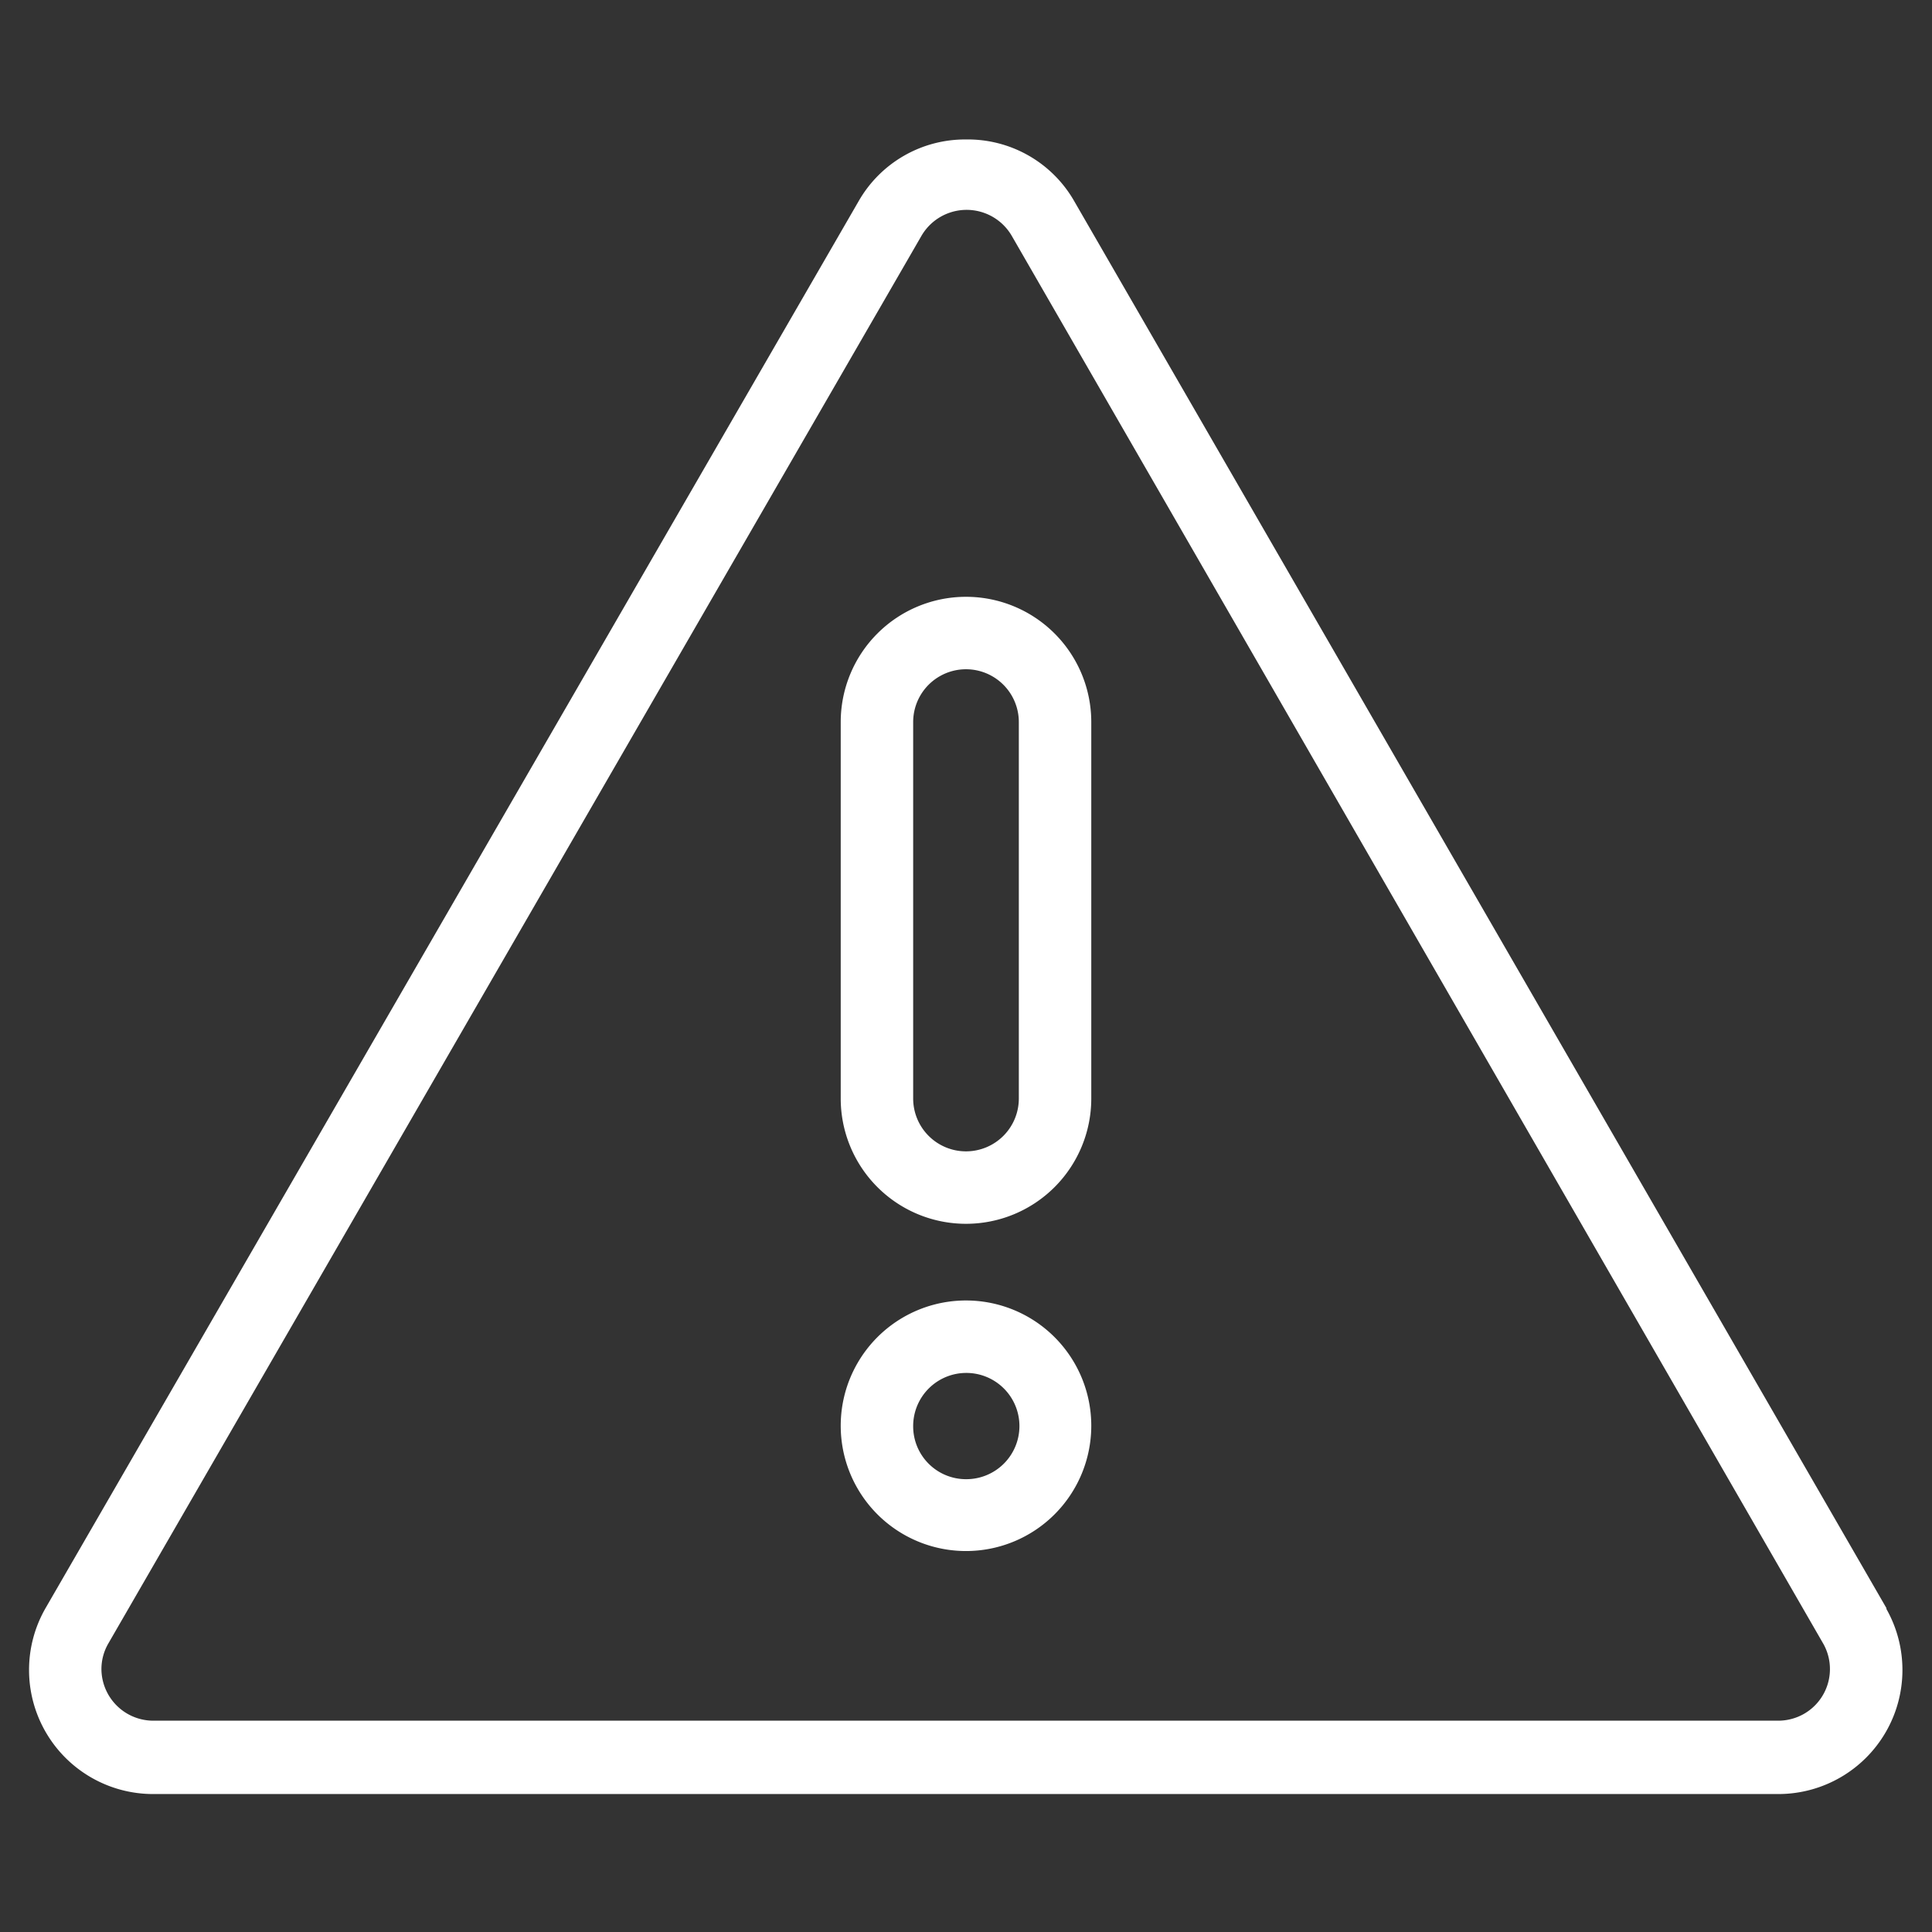
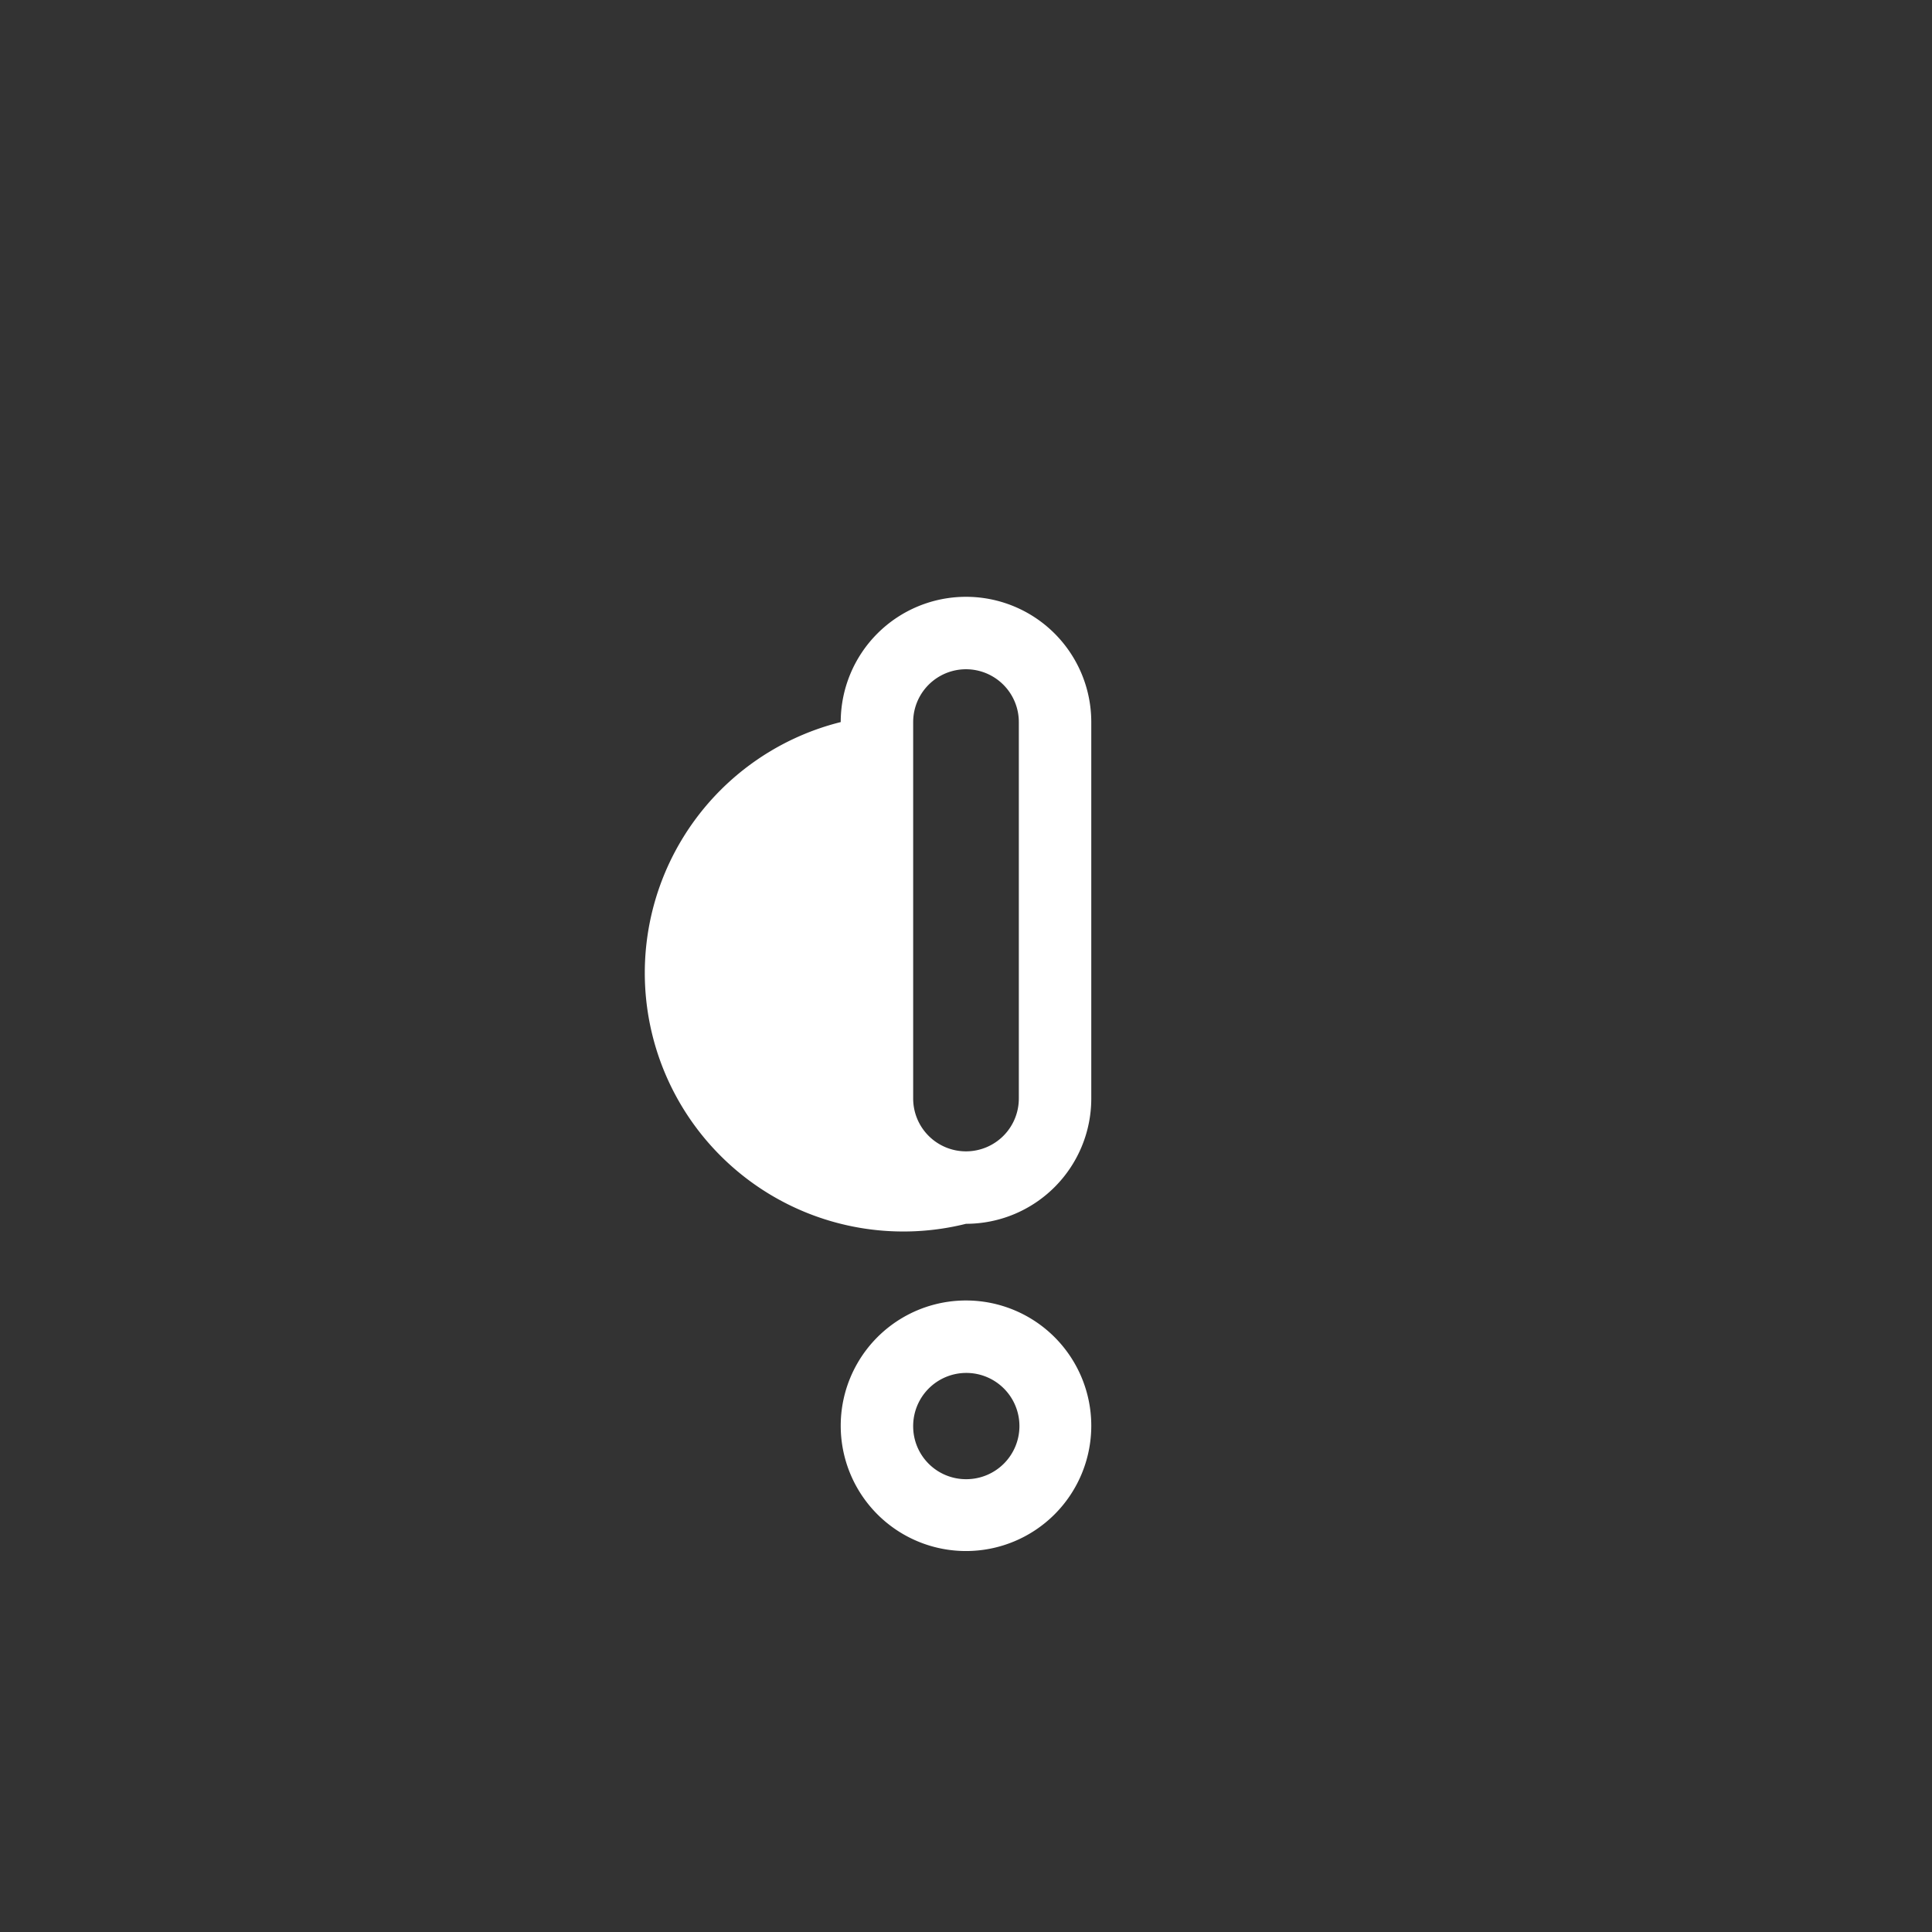
<svg xmlns="http://www.w3.org/2000/svg" id="Layer_1" data-name="Layer 1" viewBox="0 0 64 64">
  <rect x="0" y="0" width="64" height="64" fill="#333333" stroke="none" />
  <defs>
    <style>.cls-1{fill:none;}.cls-2{fill:#fff;}</style>
  </defs>
  <rect class="cls-1" width="64" height="64" />
-   <path class="cls-2" d="M62.49,53.27,35.56,6.62a4.06,4.06,0,0,0-3.56-2v0a4.06,4.06,0,0,0-3.56,2.05L1.51,53.27a4.11,4.11,0,0,0,3.56,6.16H32v0H58.93a4.11,4.11,0,0,0,3.56-6.13Zm-2.76,3.52a1.73,1.73,0,0,1-.8.21H5.07a1.72,1.72,0,0,1-1.71-1.71,1.69,1.69,0,0,1,.23-.85L30.52,7.82a1.73,1.73,0,0,1,3,0L60.41,54.47A1.71,1.71,0,0,1,59.73,56.79Z" />
-   <path class="cls-2" d="M32,19.77a4.15,4.15,0,0,0-4.15,4.15V36.38A4.15,4.15,0,0,0,32,40.54h0a4.15,4.15,0,0,0,4.15-4.15h0V23.92A4.15,4.15,0,0,0,32,19.77Zm1.75,16.61A1.75,1.75,0,0,1,32,38.14h0a1.75,1.75,0,0,1-1.75-1.75h0V23.92a1.75,1.75,0,0,1,3.5,0Z" />
+   <path class="cls-2" d="M32,19.77a4.15,4.15,0,0,0-4.15,4.15A4.15,4.15,0,0,0,32,40.54h0a4.15,4.15,0,0,0,4.15-4.15h0V23.92A4.15,4.15,0,0,0,32,19.77Zm1.75,16.61A1.75,1.75,0,0,1,32,38.14h0a1.75,1.75,0,0,1-1.75-1.75h0V23.92a1.75,1.75,0,0,1,3.5,0Z" />
  <path class="cls-2" d="M32,43.08a4.15,4.15,0,1,0,0,8.3h0v0a4.15,4.15,0,0,0,4.15-4.15v0A4.15,4.15,0,0,0,32,43.08ZM32,49a1.75,1.75,0,0,1-1.75-1.75v0A1.76,1.76,0,1,1,32,49Z" />
</svg>